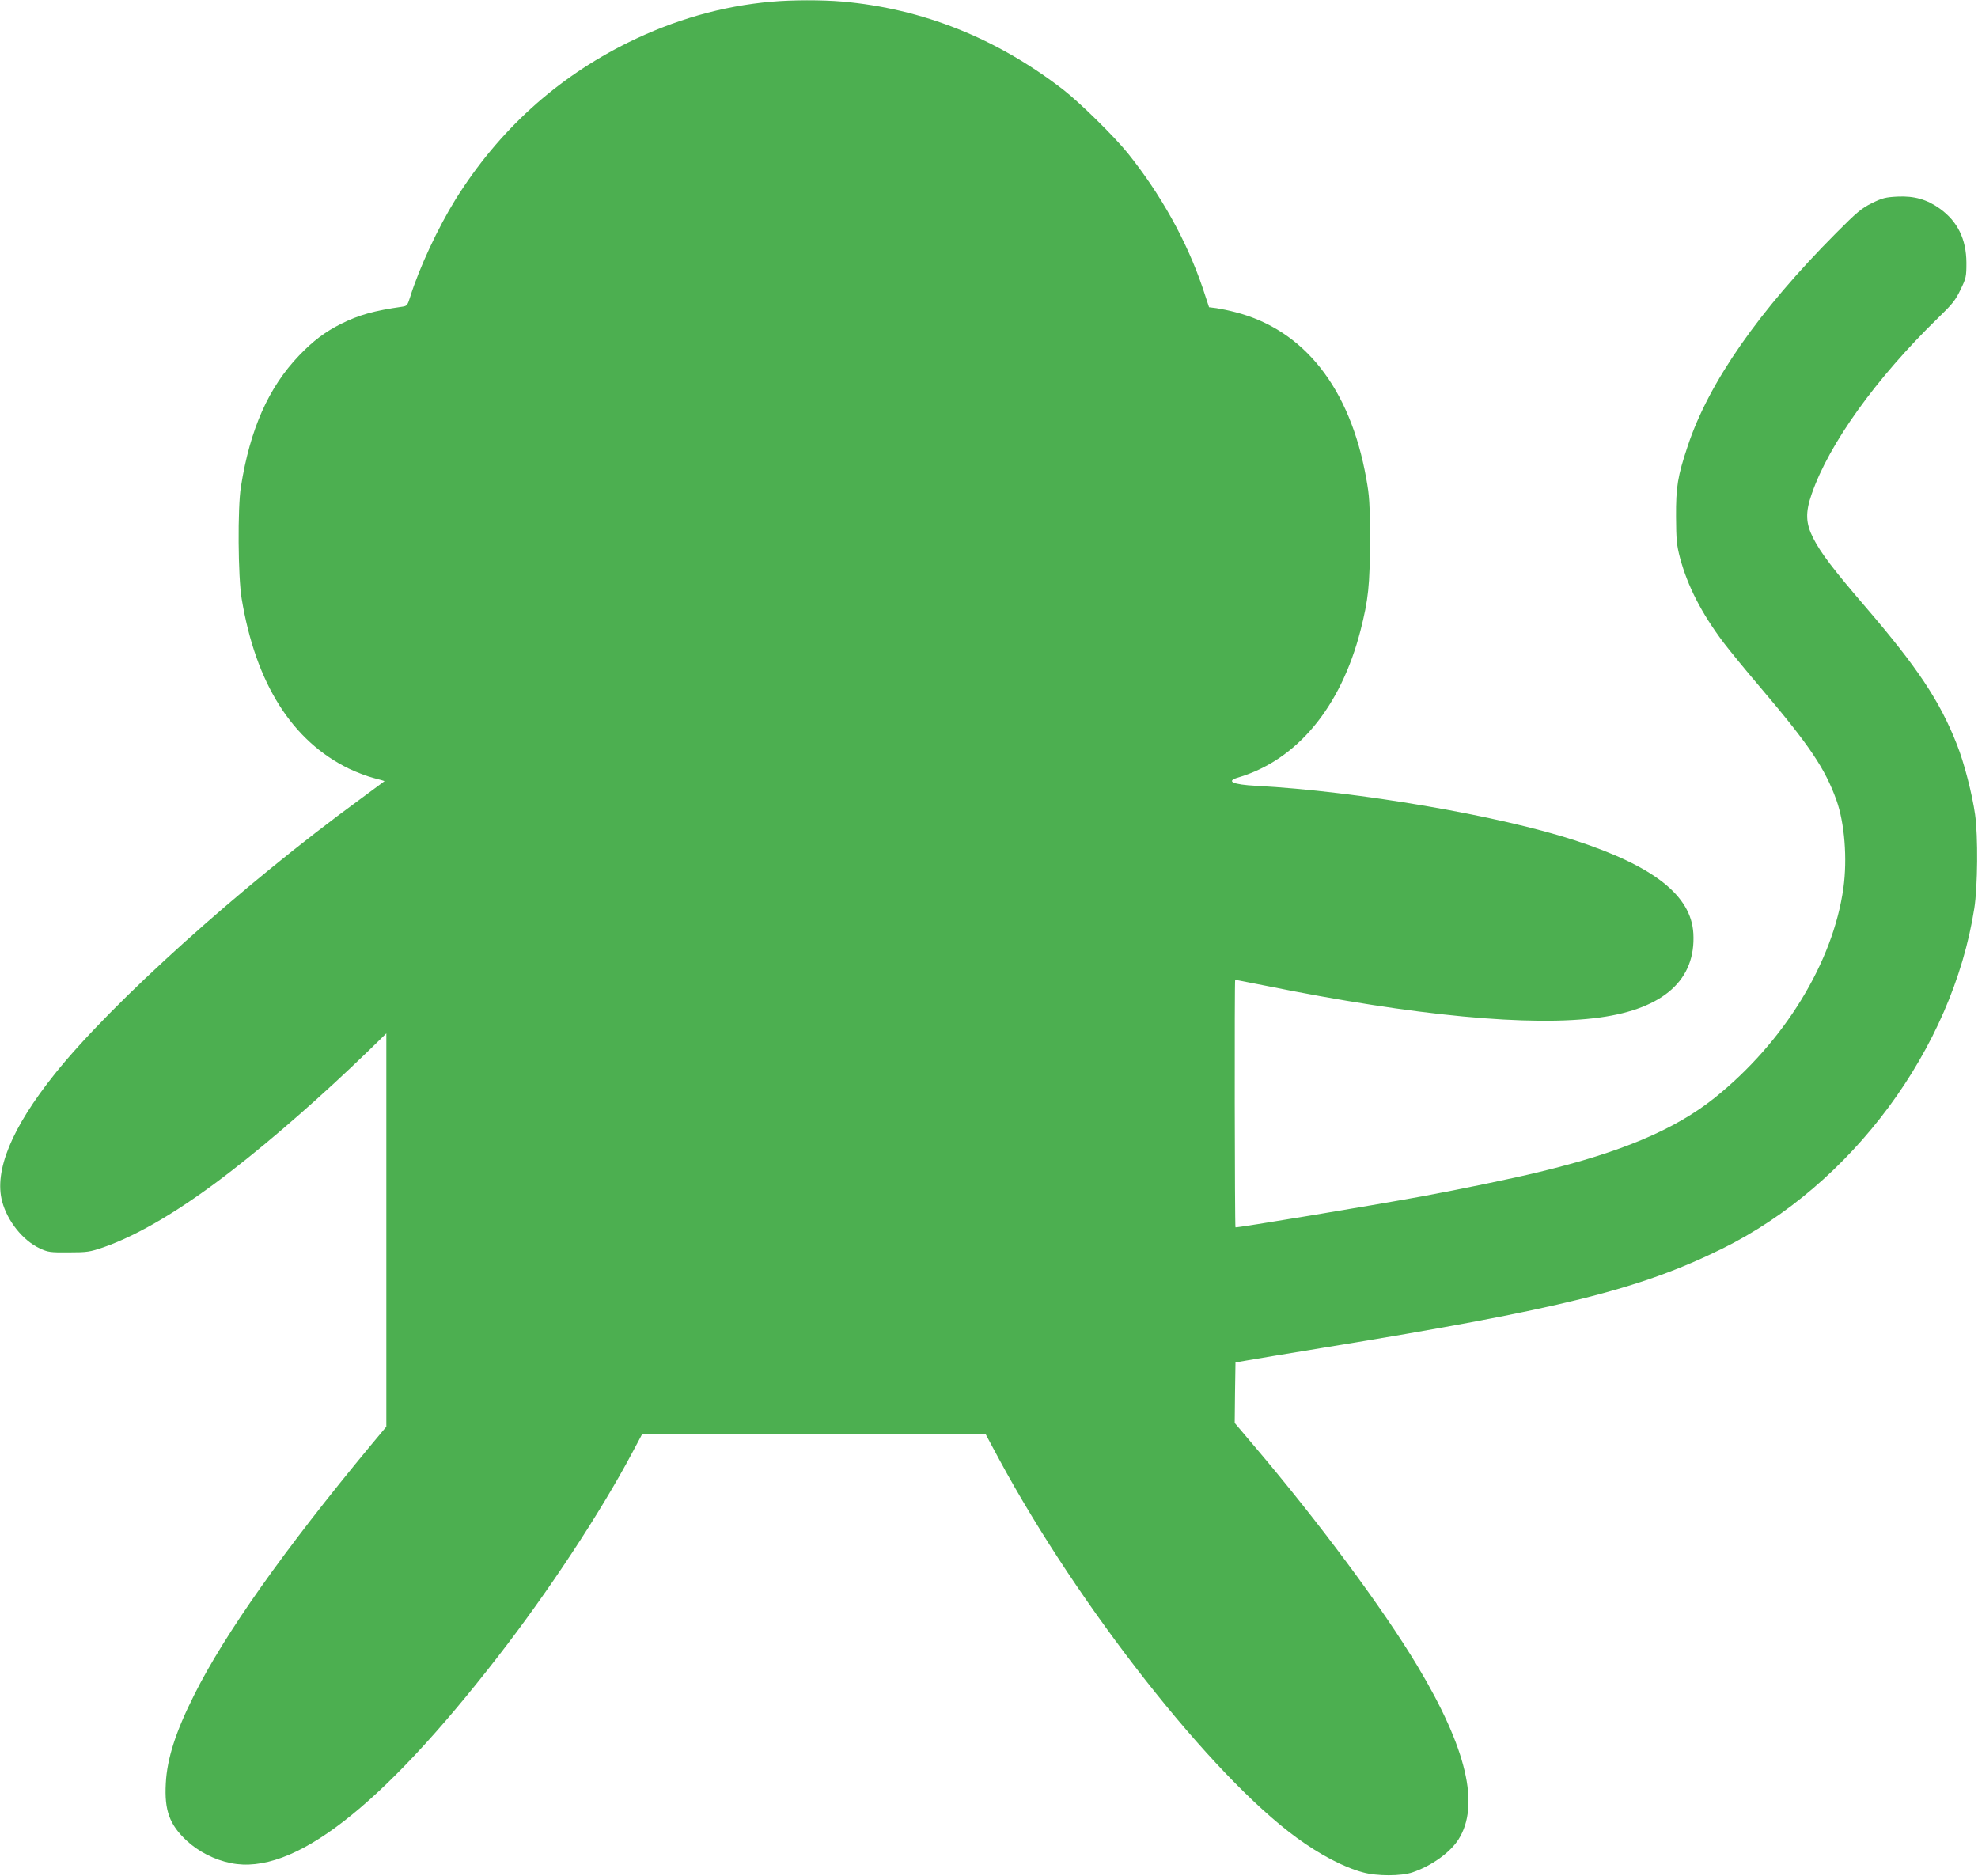
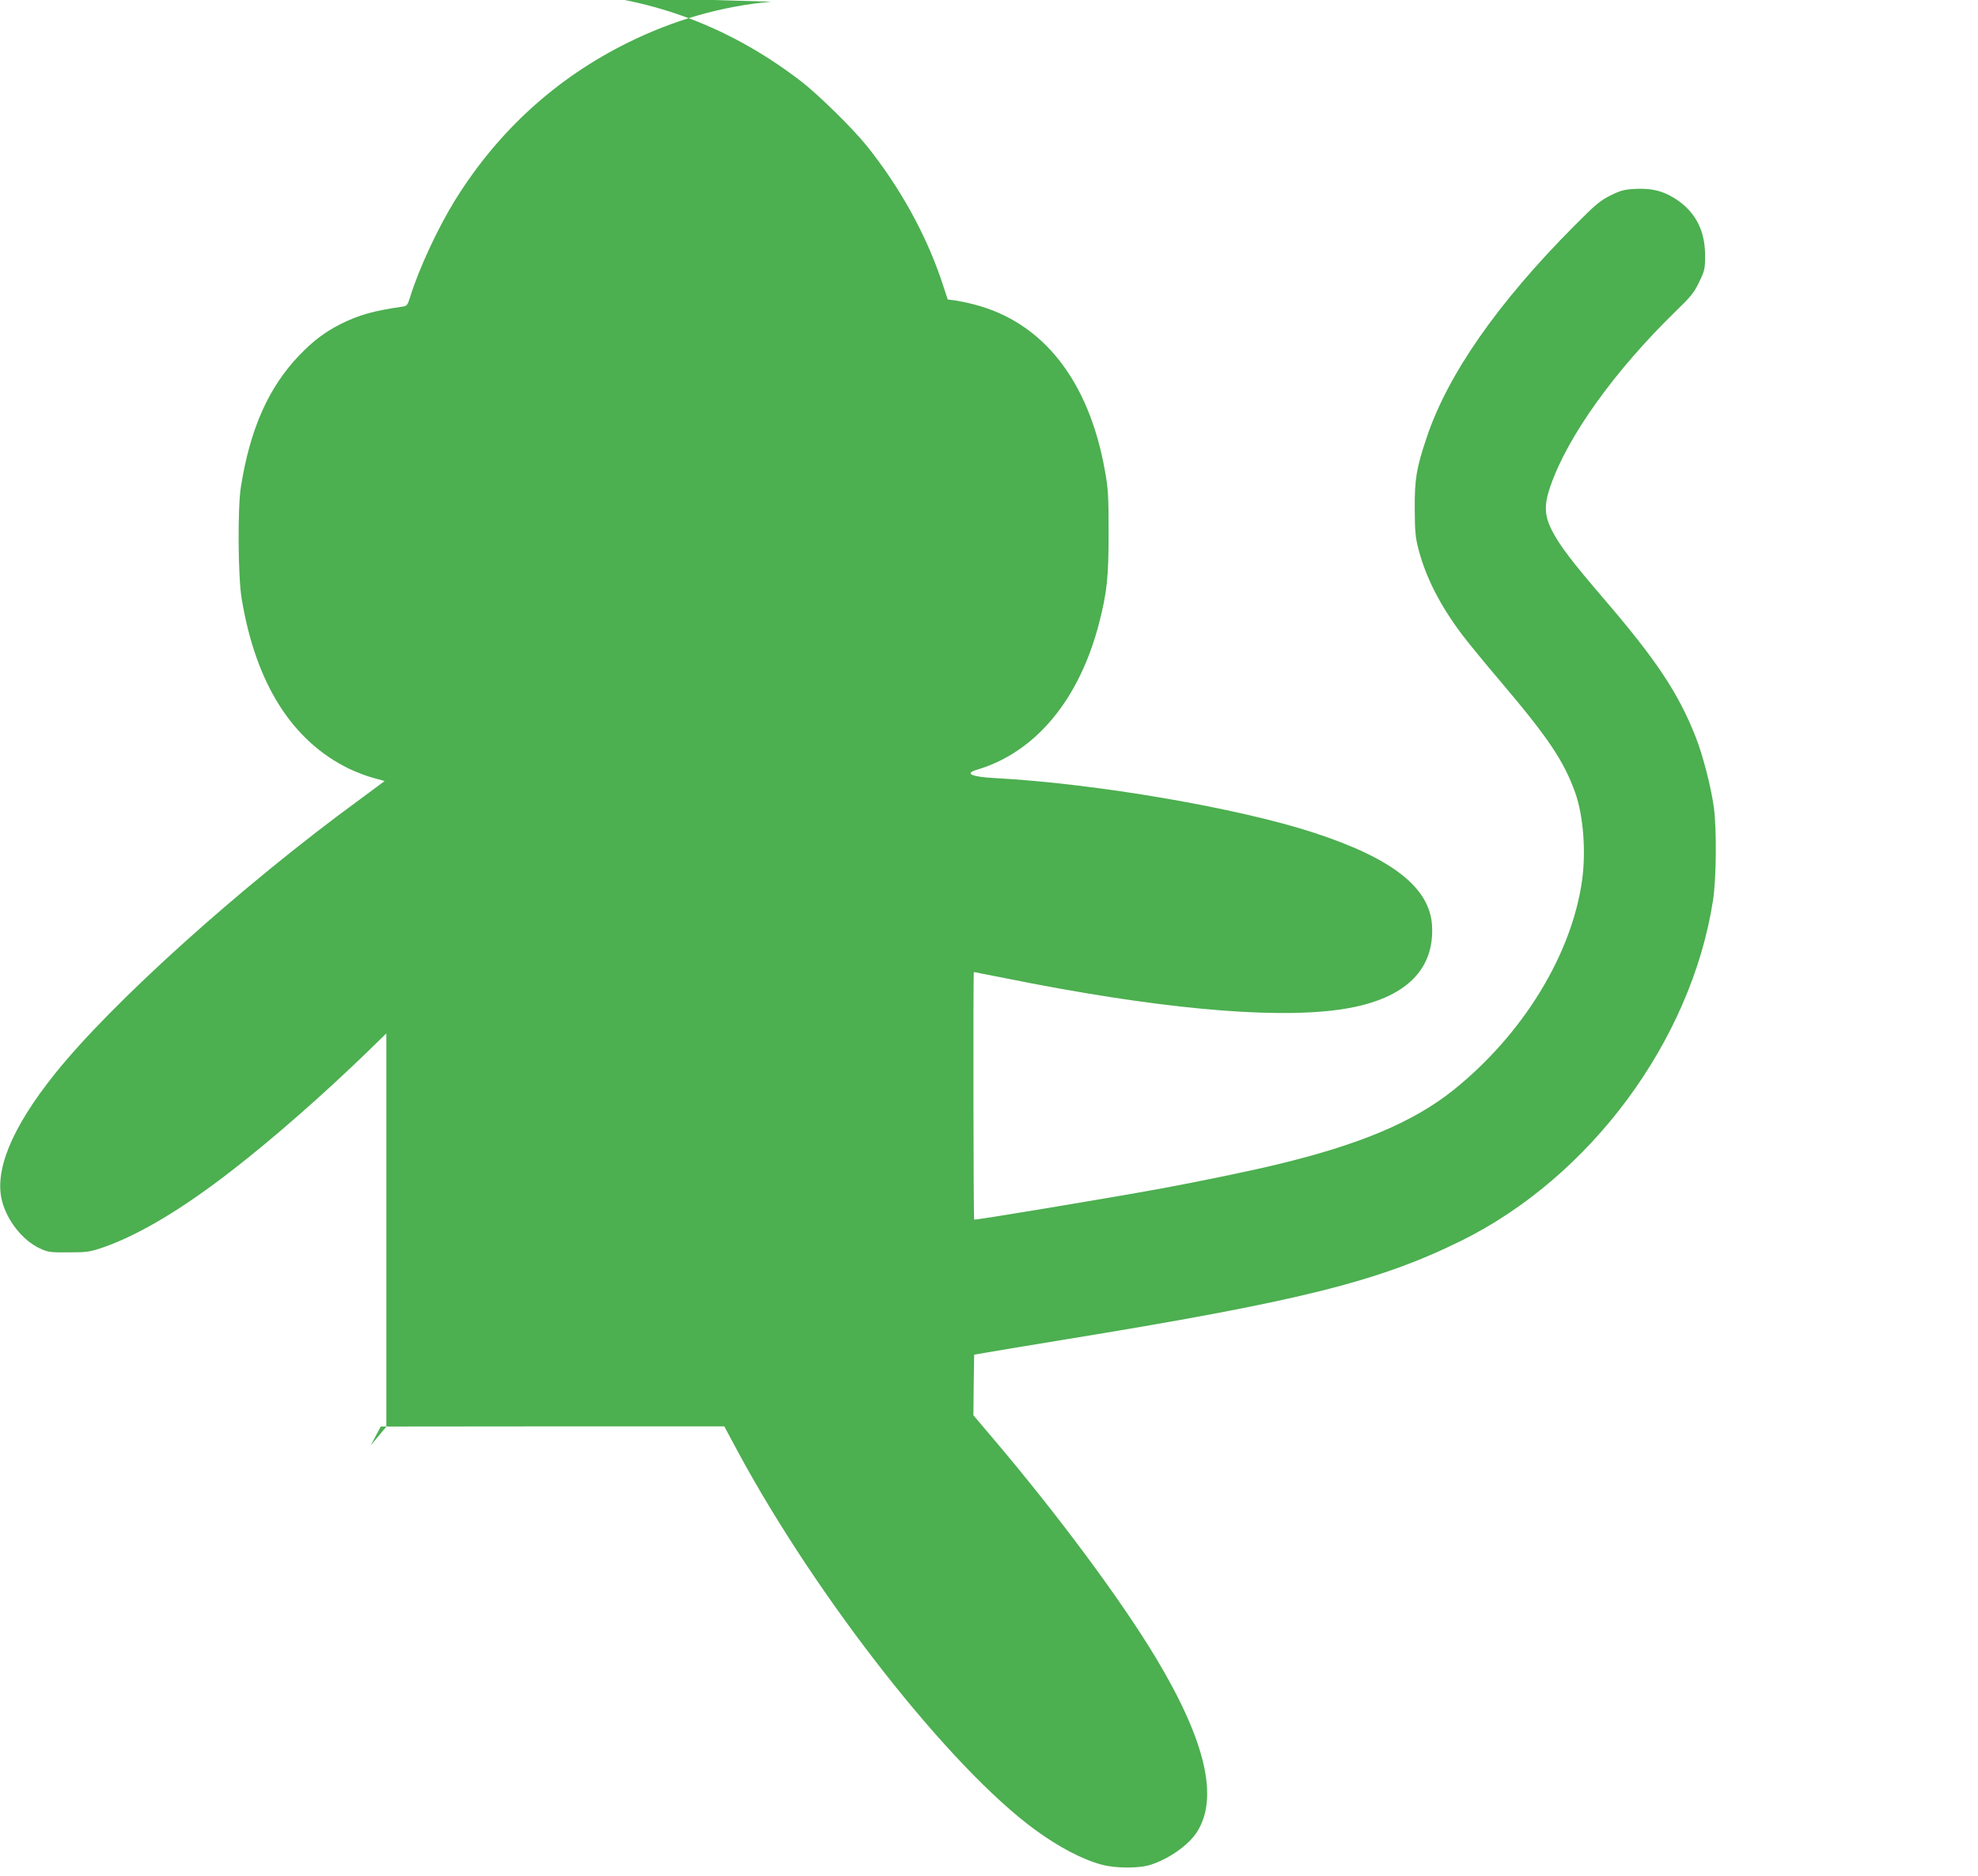
<svg xmlns="http://www.w3.org/2000/svg" version="1.0" width="1280pt" height="1214pt" viewBox="0 0 1280 1214" preserveAspectRatio="xMidYMid meet">
  <g transform="translate(0,1214) scale(0.1,-0.1)" fill="#4caf50" stroke="none">
-     <path d="M4992 12129 c-319 -28 -629 -117 -927 -264 -464 -229 -839 -570 -1117 -1015 -114 -184 -235 -443 -294 -632 -16 -52 -21 -58 -48 -62 -189 -27 -283 -54 -400 -112 -103 -52 -180 -110 -271 -205 -197 -206 -317 -475 -376 -849 -22 -134 -19 -585 5 -725 91 -548 325 -919 694 -1099 50 -24 122 -51 162 -61 39 -10 70 -19 68 -20 -2 -2 -73 -54 -158 -117 -763 -557 -1608 -1317 -1976 -1778 -279 -349 -393 -627 -340 -825 34 -127 134 -252 243 -303 54 -25 67 -27 188 -26 120 0 137 3 225 33 231 81 511 248 835 500 267 207 590 491 873 765 l122 119 0 -1272 0 -1273 -101 -121 c-560 -676 -945 -1219 -1143 -1616 -119 -237 -175 -411 -183 -570 -10 -176 24 -268 134 -371 76 -71 181 -125 287 -146 401 -82 968 356 1728 1336 329 424 661 928 868 1317 l65 122 1111 1 1112 0 87 -162 c516 -956 1374 -2047 1925 -2449 152 -111 306 -192 430 -225 90 -25 247 -25 320 0 122 41 244 128 298 213 140 221 54 589 -264 1120 -226 377 -639 933 -1062 1431 l-122 144 2 196 3 196 70 12 c39 7 266 45 505 84 1528 249 2036 375 2575 640 837 413 1489 1293 1631 2202 22 140 25 468 5 608 -18 129 -71 336 -117 451 -111 283 -255 499 -594 894 -207 241 -287 346 -337 444 -48 95 -51 165 -9 285 112 324 416 748 816 1137 94 91 115 117 147 185 36 74 38 84 38 174 -1 153 -57 267 -172 350 -84 60 -166 83 -273 78 -78 -4 -98 -9 -166 -42 -68 -34 -98 -59 -233 -195 -498 -500 -823 -966 -959 -1376 -66 -197 -77 -266 -76 -460 1 -149 4 -182 26 -266 49 -182 139 -357 279 -544 37 -49 148 -185 247 -301 313 -369 412 -517 486 -722 53 -148 71 -380 45 -568 -67 -481 -383 -997 -833 -1358 -258 -206 -604 -352 -1140 -481 -164 -40 -507 -111 -751 -156 -334 -61 -1205 -206 -1210 -201 -5 6 -7 1602 -2 1602 2 0 92 -18 199 -39 964 -195 1718 -266 2161 -205 414 57 622 245 605 544 -14 245 -255 435 -763 601 -491 161 -1413 319 -2065 354 -154 8 -200 30 -117 54 380 113 663 454 791 951 51 200 61 295 61 585 0 238 -3 285 -24 400 -104 584 -402 961 -847 1075 -41 11 -96 22 -122 26 l-48 6 -42 127 c-103 303 -272 606 -485 871 -89 110 -308 325 -417 410 -431 333 -910 524 -1430 570 -132 11 -323 11 -458 -1z" />
+     <path d="M4992 12129 c-319 -28 -629 -117 -927 -264 -464 -229 -839 -570 -1117 -1015 -114 -184 -235 -443 -294 -632 -16 -52 -21 -58 -48 -62 -189 -27 -283 -54 -400 -112 -103 -52 -180 -110 -271 -205 -197 -206 -317 -475 -376 -849 -22 -134 -19 -585 5 -725 91 -548 325 -919 694 -1099 50 -24 122 -51 162 -61 39 -10 70 -19 68 -20 -2 -2 -73 -54 -158 -117 -763 -557 -1608 -1317 -1976 -1778 -279 -349 -393 -627 -340 -825 34 -127 134 -252 243 -303 54 -25 67 -27 188 -26 120 0 137 3 225 33 231 81 511 248 835 500 267 207 590 491 873 765 l122 119 0 -1272 0 -1273 -101 -121 l65 122 1111 1 1112 0 87 -162 c516 -956 1374 -2047 1925 -2449 152 -111 306 -192 430 -225 90 -25 247 -25 320 0 122 41 244 128 298 213 140 221 54 589 -264 1120 -226 377 -639 933 -1062 1431 l-122 144 2 196 3 196 70 12 c39 7 266 45 505 84 1528 249 2036 375 2575 640 837 413 1489 1293 1631 2202 22 140 25 468 5 608 -18 129 -71 336 -117 451 -111 283 -255 499 -594 894 -207 241 -287 346 -337 444 -48 95 -51 165 -9 285 112 324 416 748 816 1137 94 91 115 117 147 185 36 74 38 84 38 174 -1 153 -57 267 -172 350 -84 60 -166 83 -273 78 -78 -4 -98 -9 -166 -42 -68 -34 -98 -59 -233 -195 -498 -500 -823 -966 -959 -1376 -66 -197 -77 -266 -76 -460 1 -149 4 -182 26 -266 49 -182 139 -357 279 -544 37 -49 148 -185 247 -301 313 -369 412 -517 486 -722 53 -148 71 -380 45 -568 -67 -481 -383 -997 -833 -1358 -258 -206 -604 -352 -1140 -481 -164 -40 -507 -111 -751 -156 -334 -61 -1205 -206 -1210 -201 -5 6 -7 1602 -2 1602 2 0 92 -18 199 -39 964 -195 1718 -266 2161 -205 414 57 622 245 605 544 -14 245 -255 435 -763 601 -491 161 -1413 319 -2065 354 -154 8 -200 30 -117 54 380 113 663 454 791 951 51 200 61 295 61 585 0 238 -3 285 -24 400 -104 584 -402 961 -847 1075 -41 11 -96 22 -122 26 l-48 6 -42 127 c-103 303 -272 606 -485 871 -89 110 -308 325 -417 410 -431 333 -910 524 -1430 570 -132 11 -323 11 -458 -1z" />
  </g>
</svg>